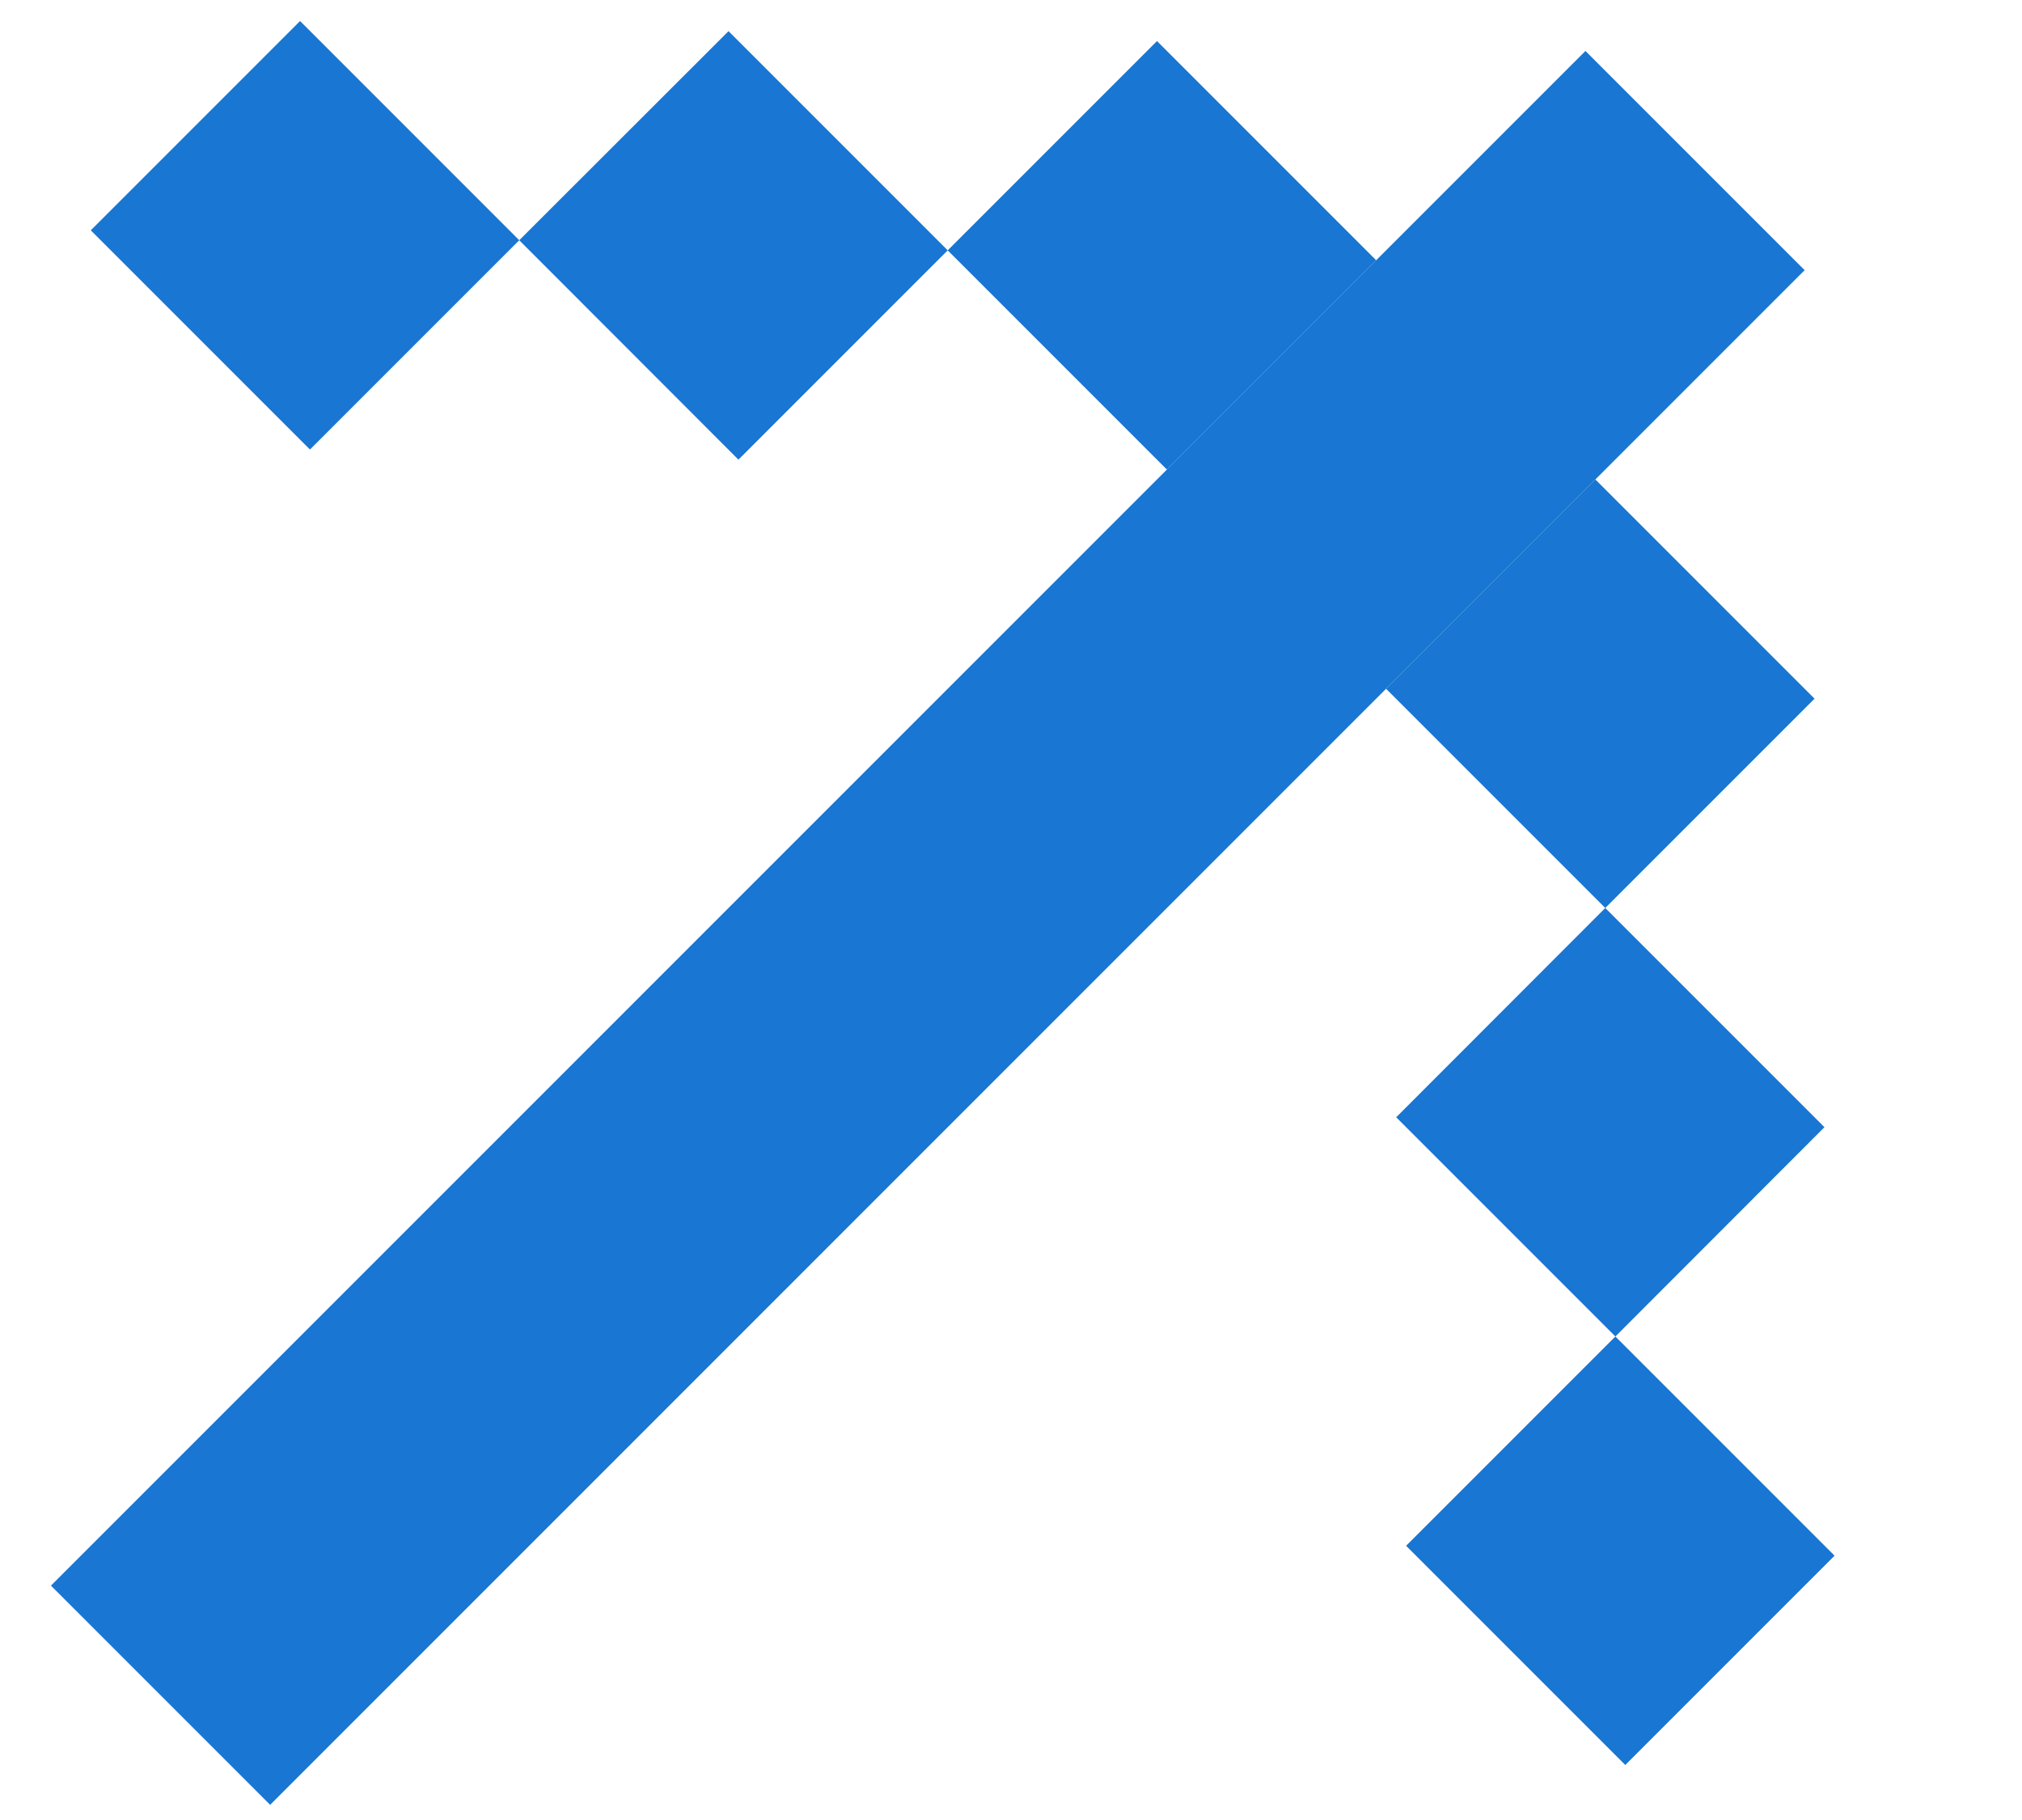
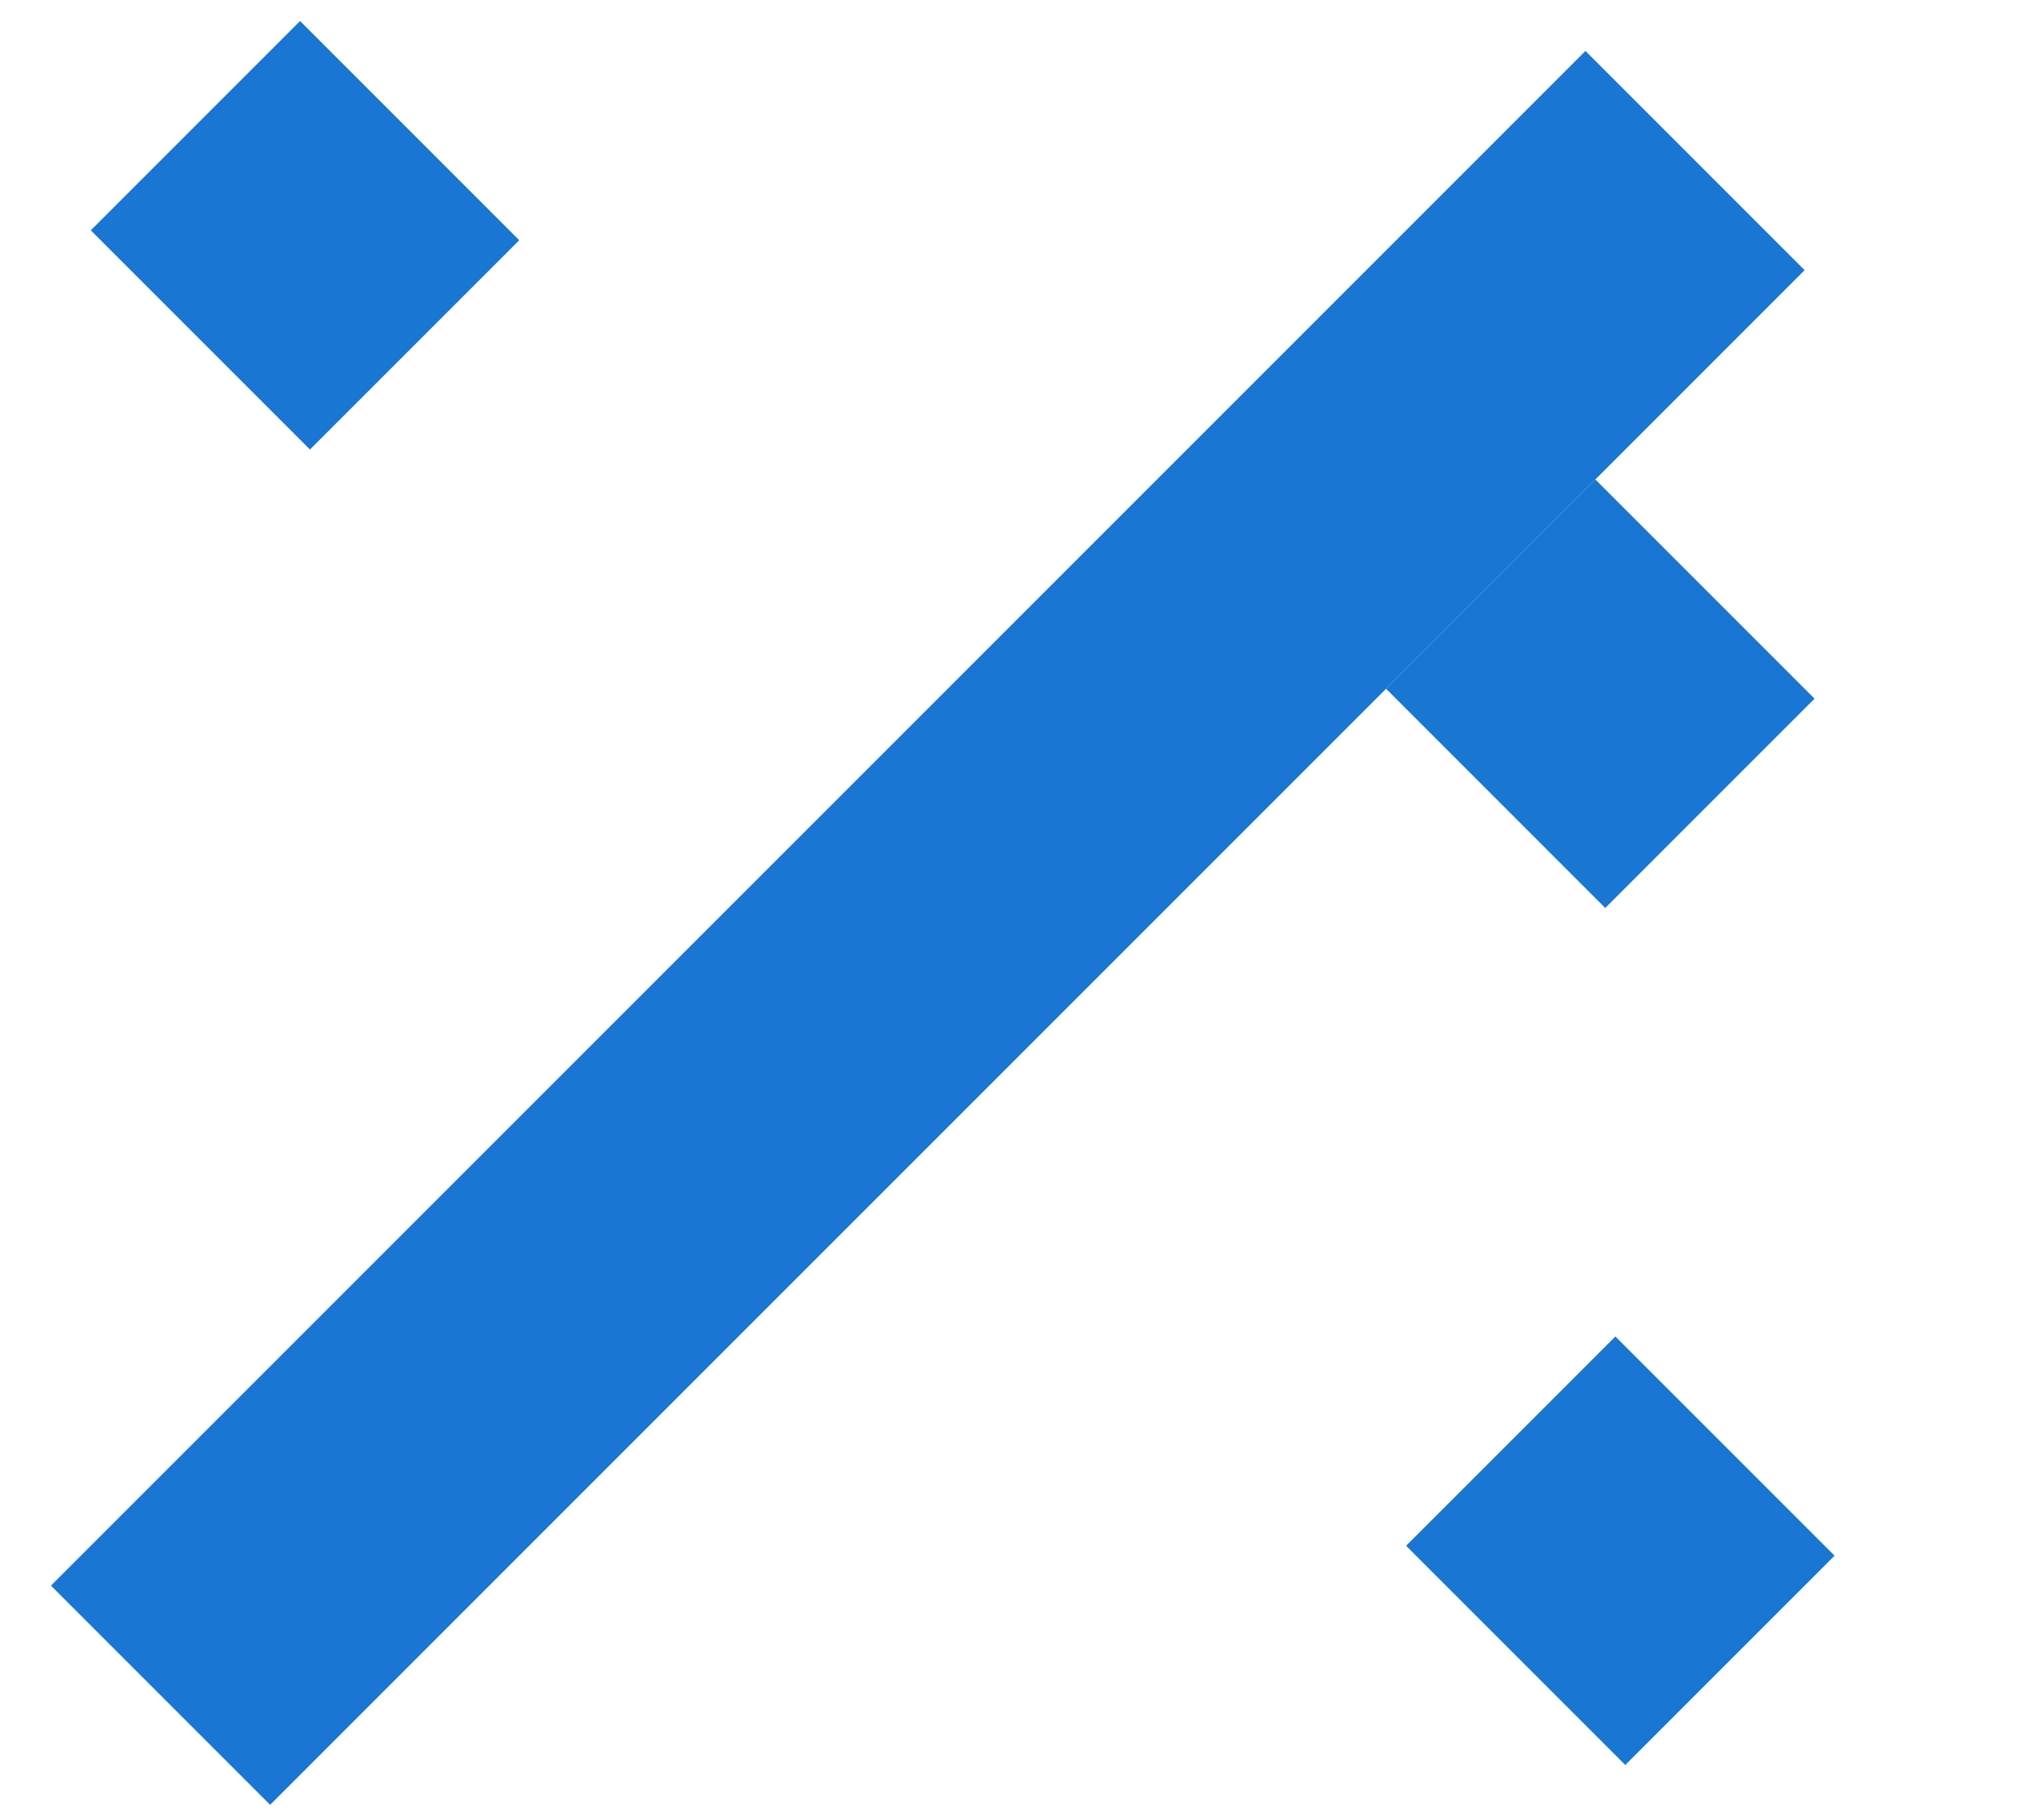
<svg xmlns="http://www.w3.org/2000/svg" width="10" height="9" viewBox="0 0 10 9" fill="none">
  <path d="M0.252 7.841L7.841 0.252L8.925 1.336L1.336 8.925L0.252 7.841Z" fill="#1976D2" />
  <path d="M6.855 3.406L7.89 2.371L8.974 3.455L7.939 4.49L6.855 3.406Z" fill="#1976D2" />
-   <path d="M4.687 1.238L5.722 0.203L6.806 1.287L5.771 2.322L4.687 1.238Z" fill="#1976D2" />
-   <path d="M2.568 1.188L3.603 0.154L4.687 1.238L3.652 2.273L2.568 1.188Z" fill="#1976D2" />
  <path d="M0.449 1.139L1.484 0.104L2.568 1.188L1.533 2.223L0.449 1.139Z" fill="#1976D2" />
-   <path d="M6.905 5.525L7.939 4.49L9.023 5.574L7.989 6.609L6.905 5.525Z" fill="#1976D2" />
  <path d="M6.954 7.644L7.989 6.609L9.073 7.693L8.038 8.728L6.954 7.644Z" fill="#1976D2" />
</svg>